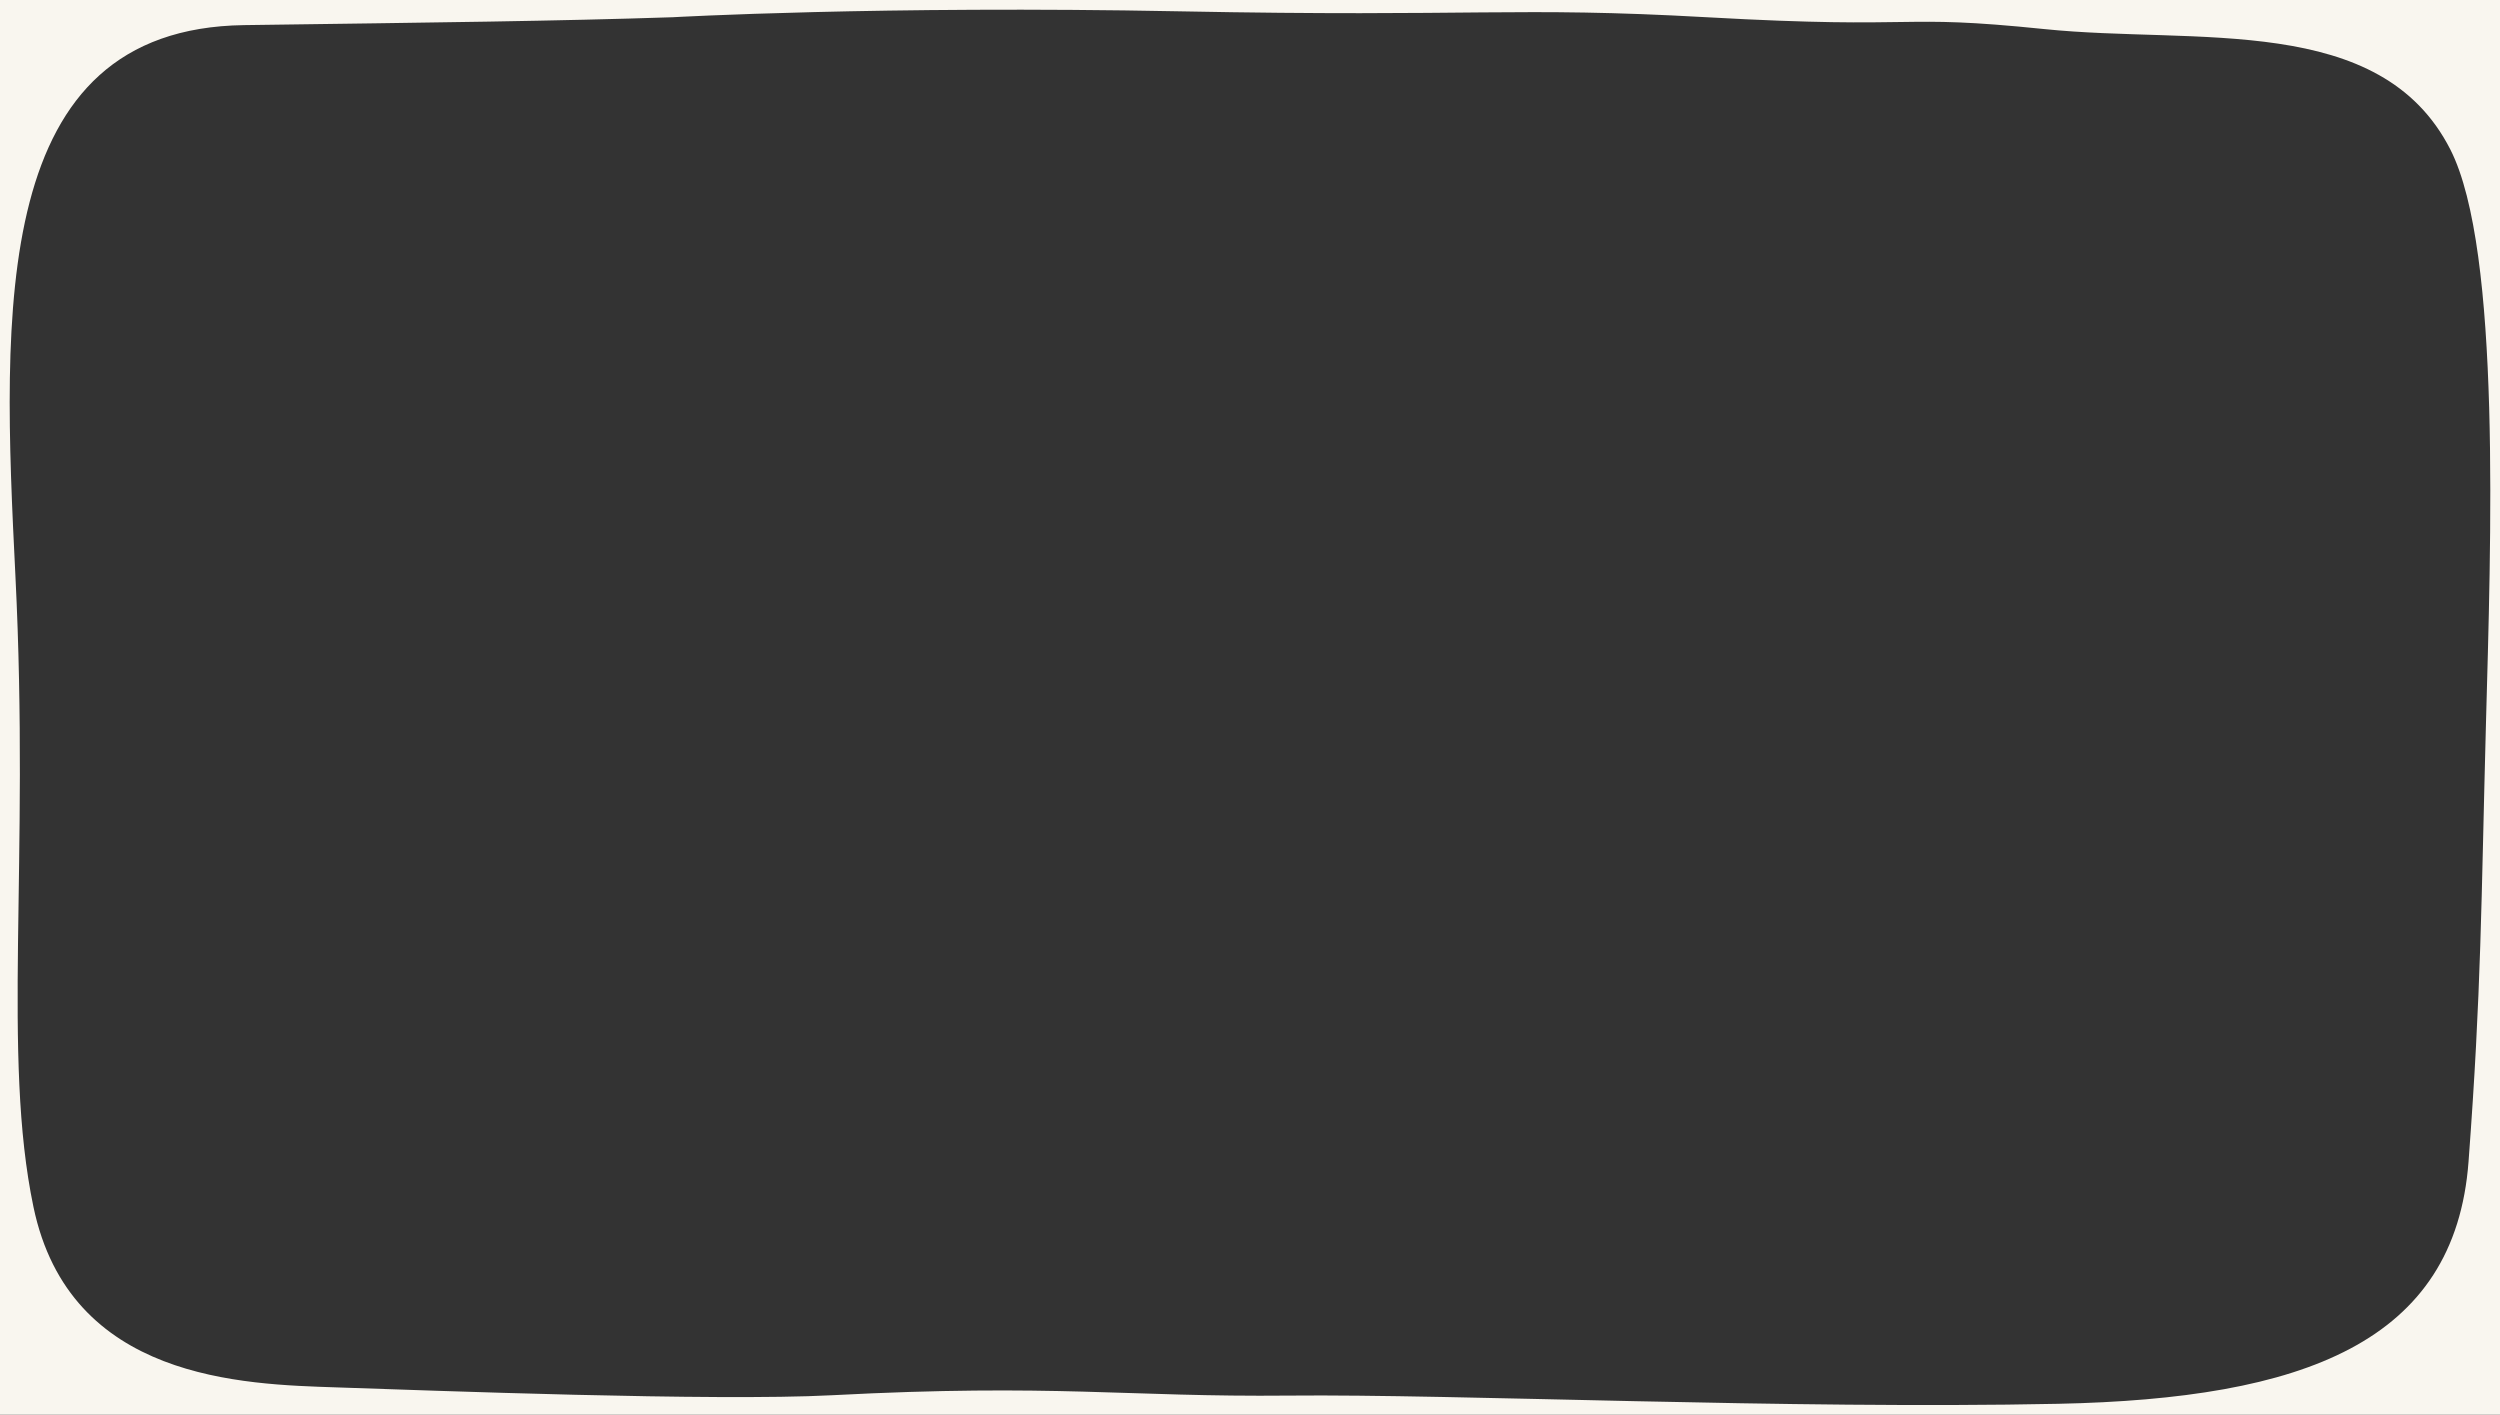
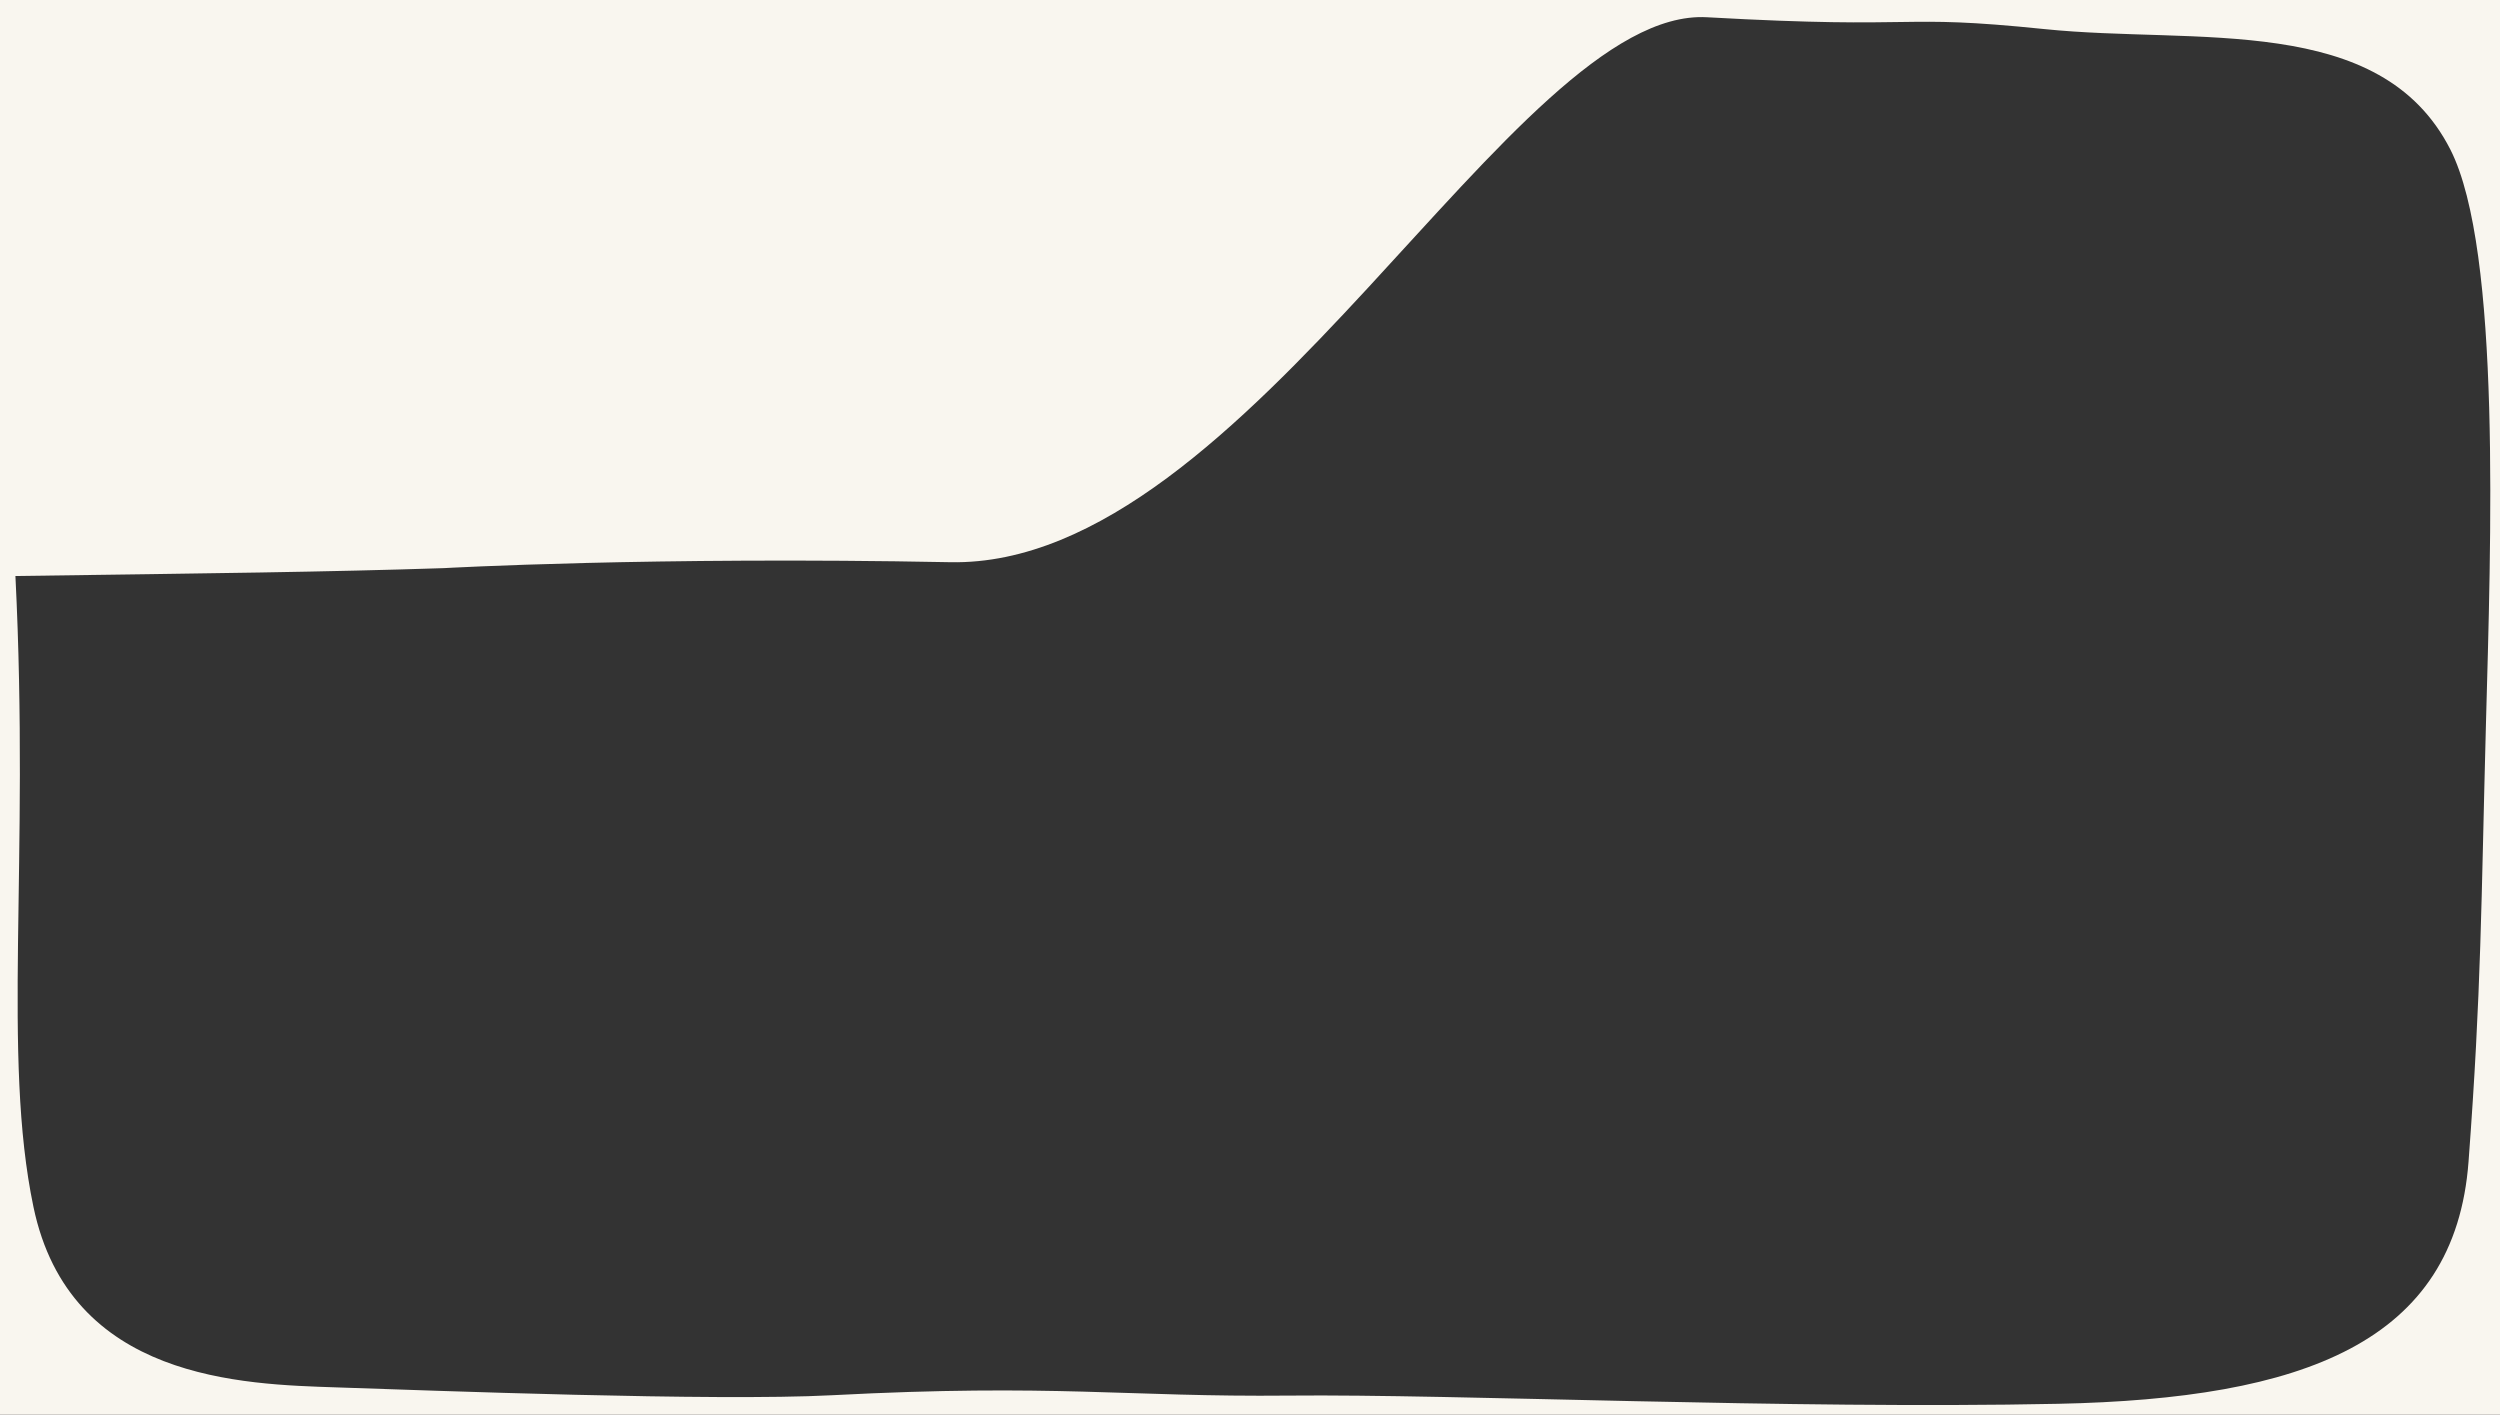
<svg xmlns="http://www.w3.org/2000/svg" viewBox="0 0 1290 730">
  <rect x="0" y="0" width="1290" height="730" fill="#333333" stroke="none" />
  <defs>
    <style>.cls-1{fill:#f9f6ef;}</style>
  </defs>
  <g id="レイヤー_2" data-name="レイヤー 2">
    <g id="レイヤー_1-2" data-name="レイヤー 1">
-       <path class="cls-1" d="M0,0V730H1290V0ZM1282.753,373.459c-2.495,93.017-2.341,137.124-8.984,225.9-6.988,93.369-85.1,122.365-211.762,125.006-139.555,2.91-310.119-5.094-396.931-4.237-84.115.831-120.308-6.228-235.926-.178-60.49,3.166-206.991-2.44-255.356-4.051S35.942,712.307,17.257,622.739c-16.25-77.895-1.887-176.773-9.3-325.52C1.111,159.825-4.979,14.754,125.985,12.96c102.67-1.407,160.409-2.066,221.1-4.065,0,0,107.541-6.068,261.293-3.056S781.157,3.3,880.787,8.9c114.53,6.432,95.751-1.943,174.2,6.113s173.32-8.728,209.4,62.148C1290.844,129.119,1285.213,281.749,1282.753,373.459Z" />
+       <path class="cls-1" d="M0,0V730H1290V0ZM1282.753,373.459c-2.495,93.017-2.341,137.124-8.984,225.9-6.988,93.369-85.1,122.365-211.762,125.006-139.555,2.91-310.119-5.094-396.931-4.237-84.115.831-120.308-6.228-235.926-.178-60.49,3.166-206.991-2.44-255.356-4.051S35.942,712.307,17.257,622.739c-16.25-77.895-1.887-176.773-9.3-325.52c102.67-1.407,160.409-2.066,221.1-4.065,0,0,107.541-6.068,261.293-3.056S781.157,3.3,880.787,8.9c114.53,6.432,95.751-1.943,174.2,6.113s173.32-8.728,209.4,62.148C1290.844,129.119,1285.213,281.749,1282.753,373.459Z" />
    </g>
  </g>
</svg>